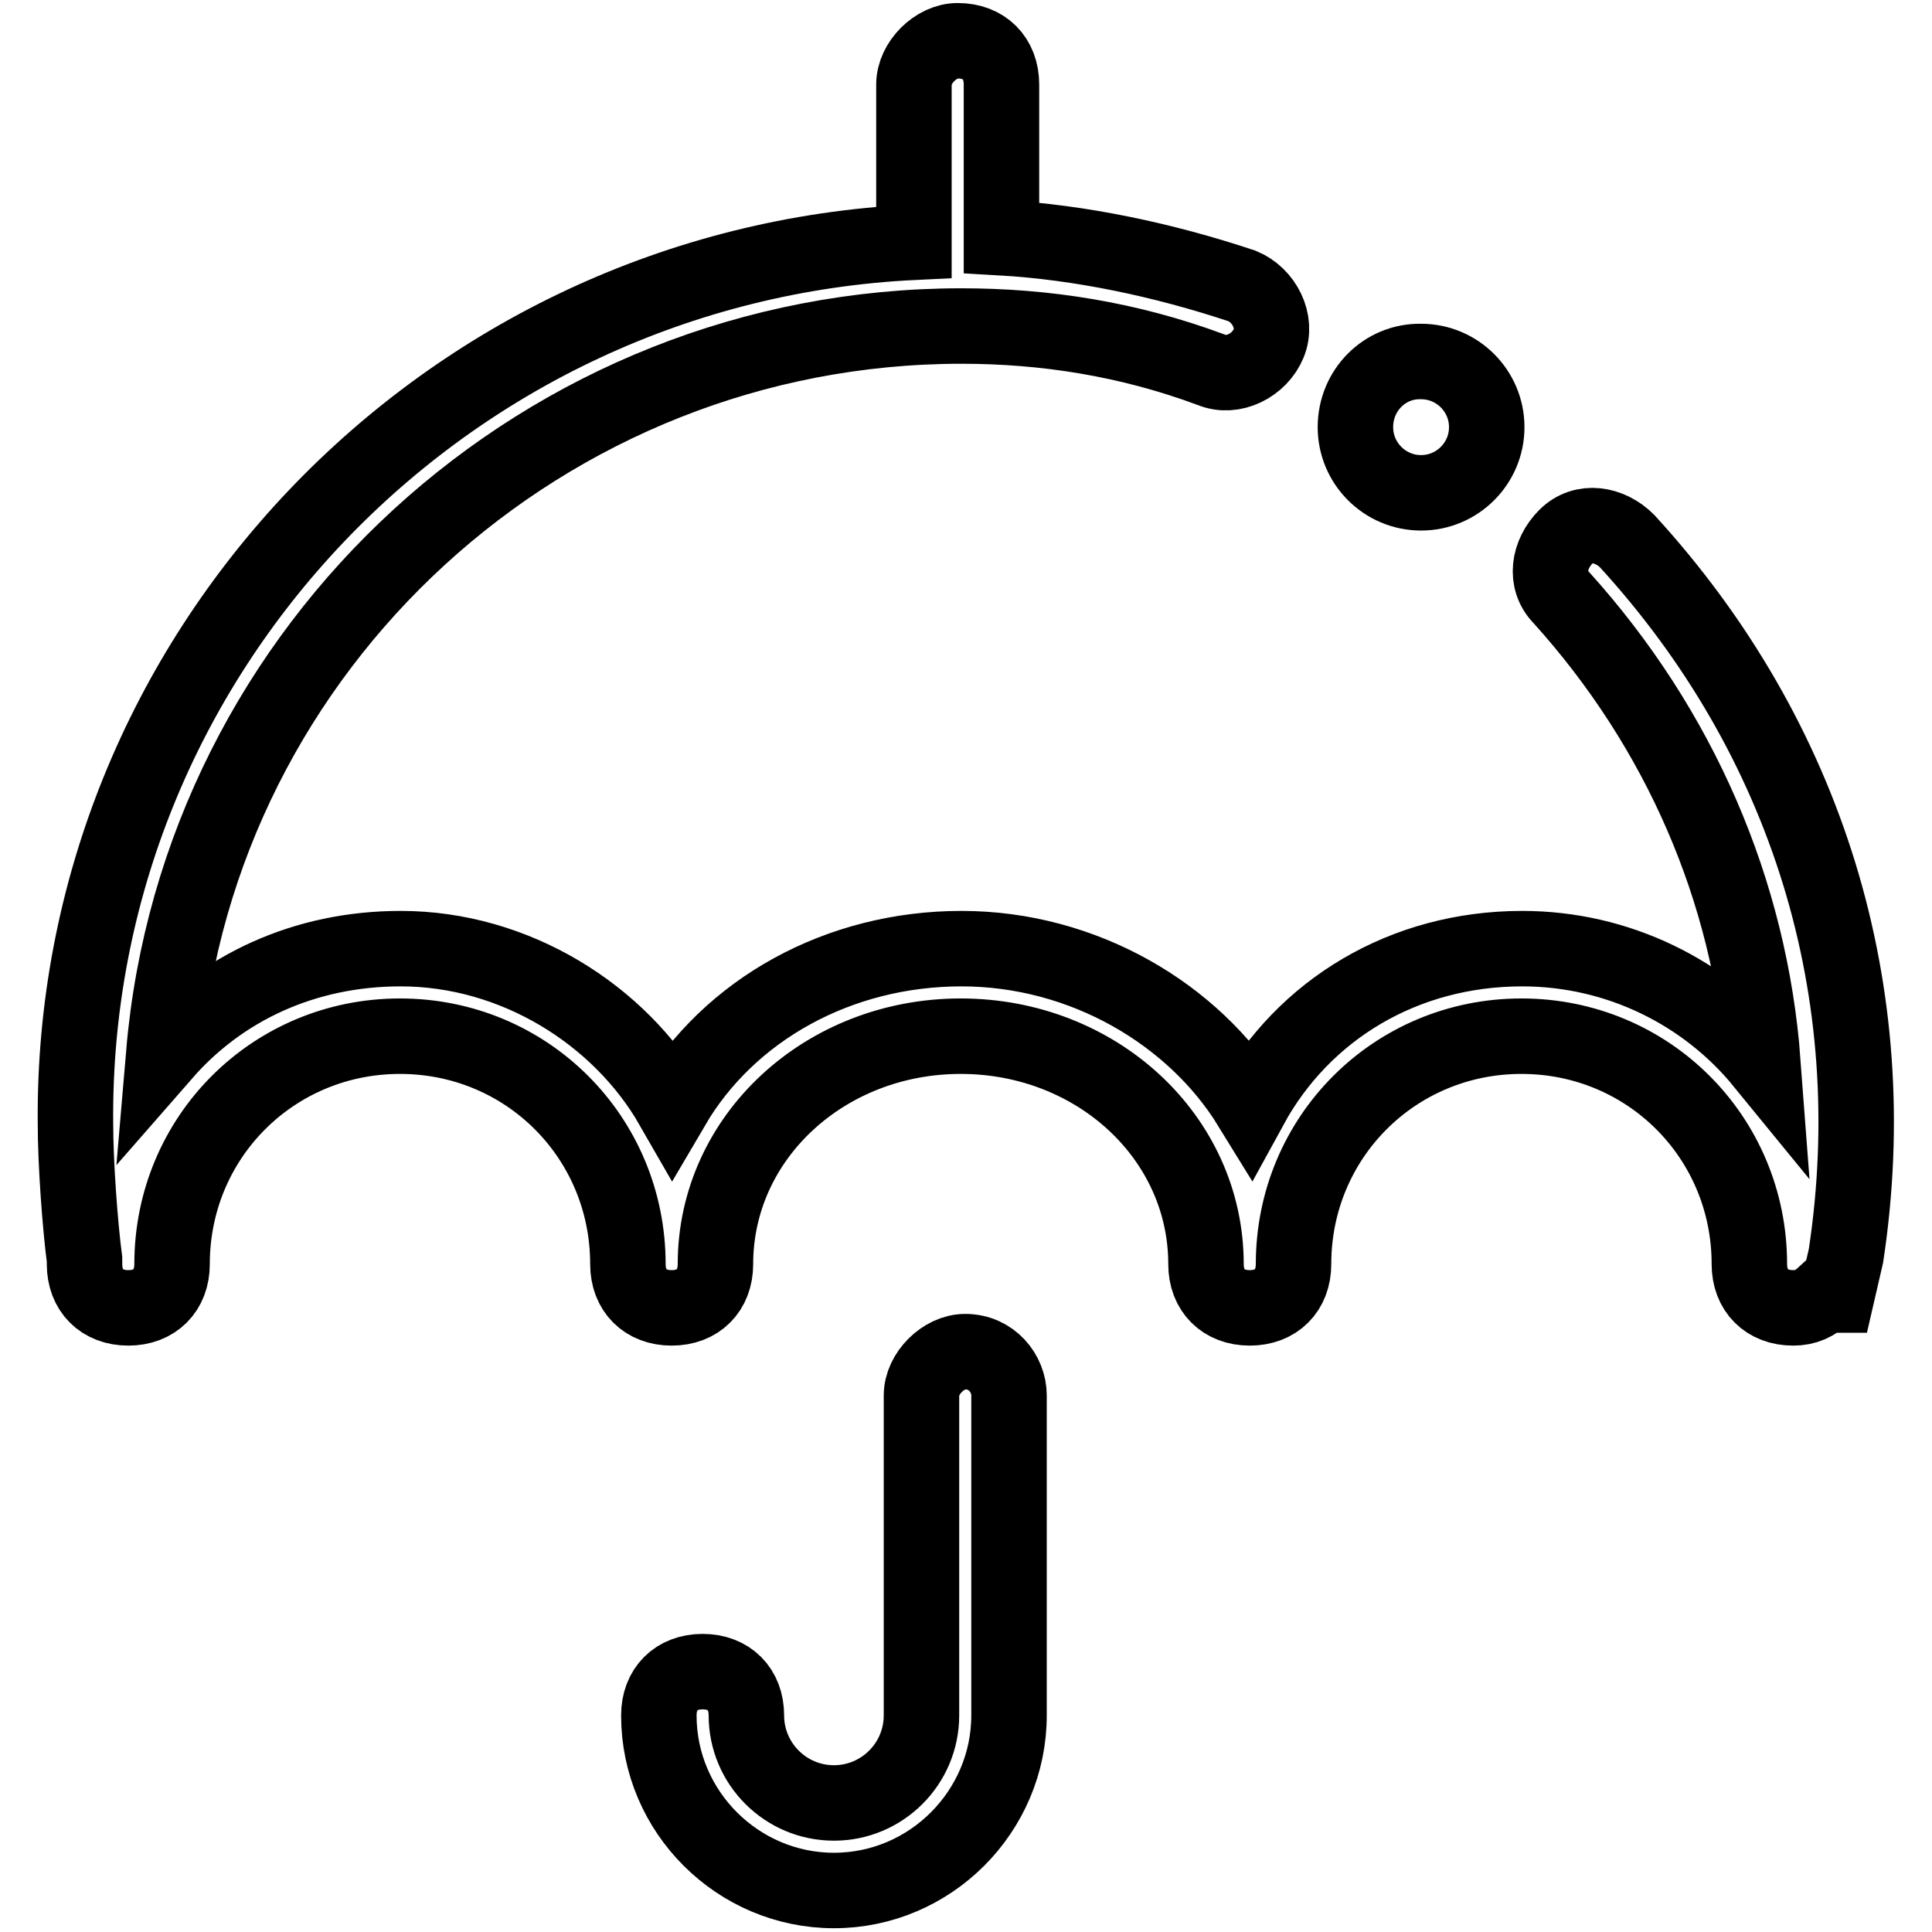
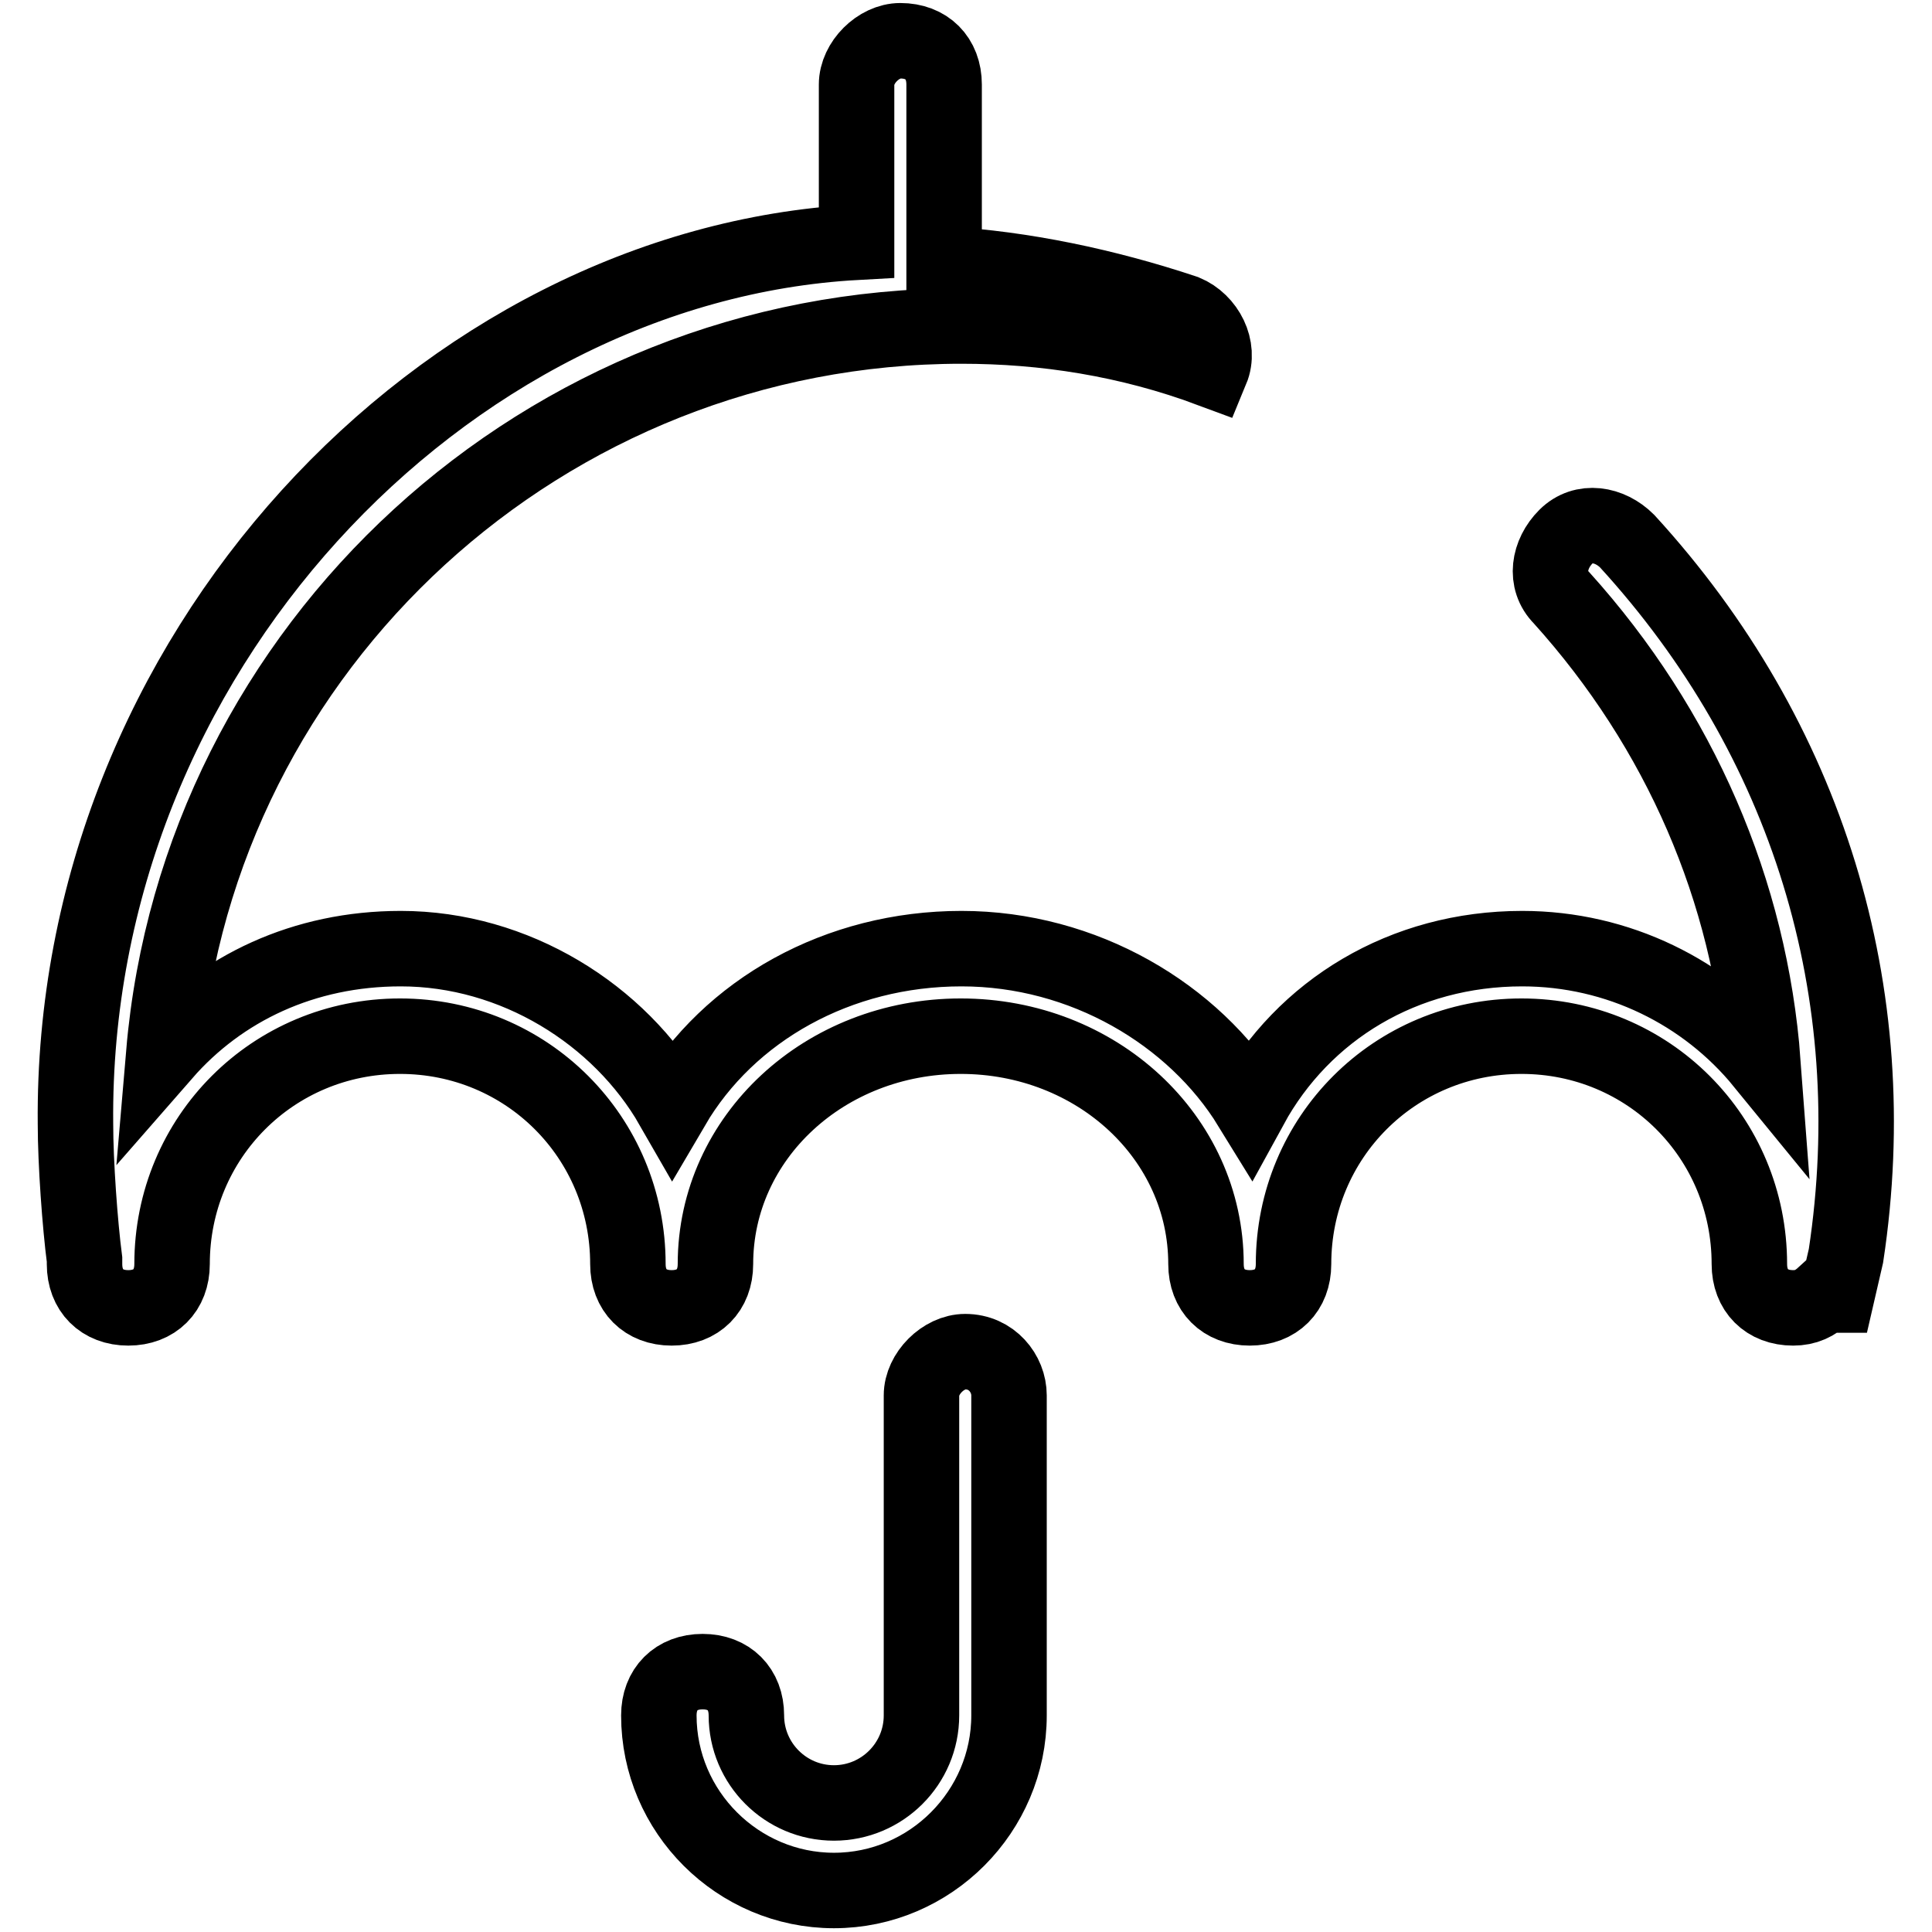
<svg xmlns="http://www.w3.org/2000/svg" version="1.1" x="0px" y="0px" viewBox="0 0 256 256" enable-background="new 0 0 256 256" xml:space="preserve">
  <g>
-     <path stroke-width="10" fill-opacity="0" stroke="#000000" d="M215.6,71.7c-2.3-2.3-5.8-2.9-8.1-0.6c-2.3,2.3-2.9,5.8-0.6,8.1c15.7,17.4,25,38.9,26.7,61.6 c-7.6-9.3-19.2-15.1-31.9-15.1c-15.7,0-29,8.1-36,20.9c-7.5-12.2-22.1-20.9-38.3-20.9c-16.3,0-30.8,8.1-38.3,20.9 c-7-12.2-20.9-20.9-36-20.9c-12.8,0-23.8,5.2-31.4,13.9c4.6-54,50.5-96.4,105.7-96.4c11,0,22.1,1.7,33.1,5.8 c2.9,1.2,6.4-0.6,7.6-3.5c1.2-2.9-0.6-6.4-3.5-7.6c-10.5-3.5-21.5-5.8-31.9-6.4V11.2c0-3.5-2.3-5.8-5.8-5.8c-2.9,0-5.8,2.9-5.8,5.8 v20.9C58.8,35.1,9.4,86.8,10,148.9c0,5.2,0.6,13.4,1.2,18v0.6c0,3.5,2.3,5.8,5.8,5.8c3.5,0,5.8-2.3,5.8-5.8 c0-16.8,13.4-30.2,30.2-30.2c16.8,0,30.2,13.4,30.2,30.2c0,3.5,2.3,5.8,5.8,5.8c3.5,0,5.8-2.3,5.8-5.8c0-16.8,14.5-30.2,32.5-30.2 c18,0,32.5,13.4,32.5,30.2c0,3.5,2.3,5.8,5.8,5.8c3.5,0,5.8-2.3,5.8-5.8c0-16.8,13.4-30.2,30.2-30.2s30.2,13.4,30.2,30.2 c0,3.5,2.3,5.8,5.8,5.8c1.7,0,2.9-0.6,4.1-1.7h1.7l1.2-5.2C249.9,131.5,239.5,97.8,215.6,71.7z M127.9,179.1 c-2.9,0-5.8,2.9-5.8,5.8v42.4c0,6.4-5.2,11.6-11.6,11.6s-11.6-5.2-11.6-11.6c0-3.5-2.3-5.8-5.8-5.8c-3.5,0-5.8,2.3-5.8,5.8 c0,12.8,10.5,23.2,23.2,23.2c12.8,0,23.2-10.5,23.2-23.2v-1.2v-41.2C133.7,182,131.4,179.1,127.9,179.1z" />
-     <path stroke-width="10" fill-opacity="0" stroke="#000000" d="M179.6,56.6c0,4.8,3.9,8.7,8.7,8.7c4.8,0,8.7-3.9,8.7-8.7c0-4.8-3.9-8.7-8.7-8.7 C183.5,47.8,179.6,51.7,179.6,56.6z" />
+     <path stroke-width="10" fill-opacity="0" stroke="#000000" d="M215.6,71.7c-2.3-2.3-5.8-2.9-8.1-0.6c-2.3,2.3-2.9,5.8-0.6,8.1c15.7,17.4,25,38.9,26.7,61.6 c-7.6-9.3-19.2-15.1-31.9-15.1c-15.7,0-29,8.1-36,20.9c-7.5-12.2-22.1-20.9-38.3-20.9c-16.3,0-30.8,8.1-38.3,20.9 c-7-12.2-20.9-20.9-36-20.9c-12.8,0-23.8,5.2-31.4,13.9c4.6-54,50.5-96.4,105.7-96.4c11,0,22.1,1.7,33.1,5.8 c1.2-2.9-0.6-6.4-3.5-7.6c-10.5-3.5-21.5-5.8-31.9-6.4V11.2c0-3.5-2.3-5.8-5.8-5.8c-2.9,0-5.8,2.9-5.8,5.8 v20.9C58.8,35.1,9.4,86.8,10,148.9c0,5.2,0.6,13.4,1.2,18v0.6c0,3.5,2.3,5.8,5.8,5.8c3.5,0,5.8-2.3,5.8-5.8 c0-16.8,13.4-30.2,30.2-30.2c16.8,0,30.2,13.4,30.2,30.2c0,3.5,2.3,5.8,5.8,5.8c3.5,0,5.8-2.3,5.8-5.8c0-16.8,14.5-30.2,32.5-30.2 c18,0,32.5,13.4,32.5,30.2c0,3.5,2.3,5.8,5.8,5.8c3.5,0,5.8-2.3,5.8-5.8c0-16.8,13.4-30.2,30.2-30.2s30.2,13.4,30.2,30.2 c0,3.5,2.3,5.8,5.8,5.8c1.7,0,2.9-0.6,4.1-1.7h1.7l1.2-5.2C249.9,131.5,239.5,97.8,215.6,71.7z M127.9,179.1 c-2.9,0-5.8,2.9-5.8,5.8v42.4c0,6.4-5.2,11.6-11.6,11.6s-11.6-5.2-11.6-11.6c0-3.5-2.3-5.8-5.8-5.8c-3.5,0-5.8,2.3-5.8,5.8 c0,12.8,10.5,23.2,23.2,23.2c12.8,0,23.2-10.5,23.2-23.2v-1.2v-41.2C133.7,182,131.4,179.1,127.9,179.1z" />
  </g>
</svg>